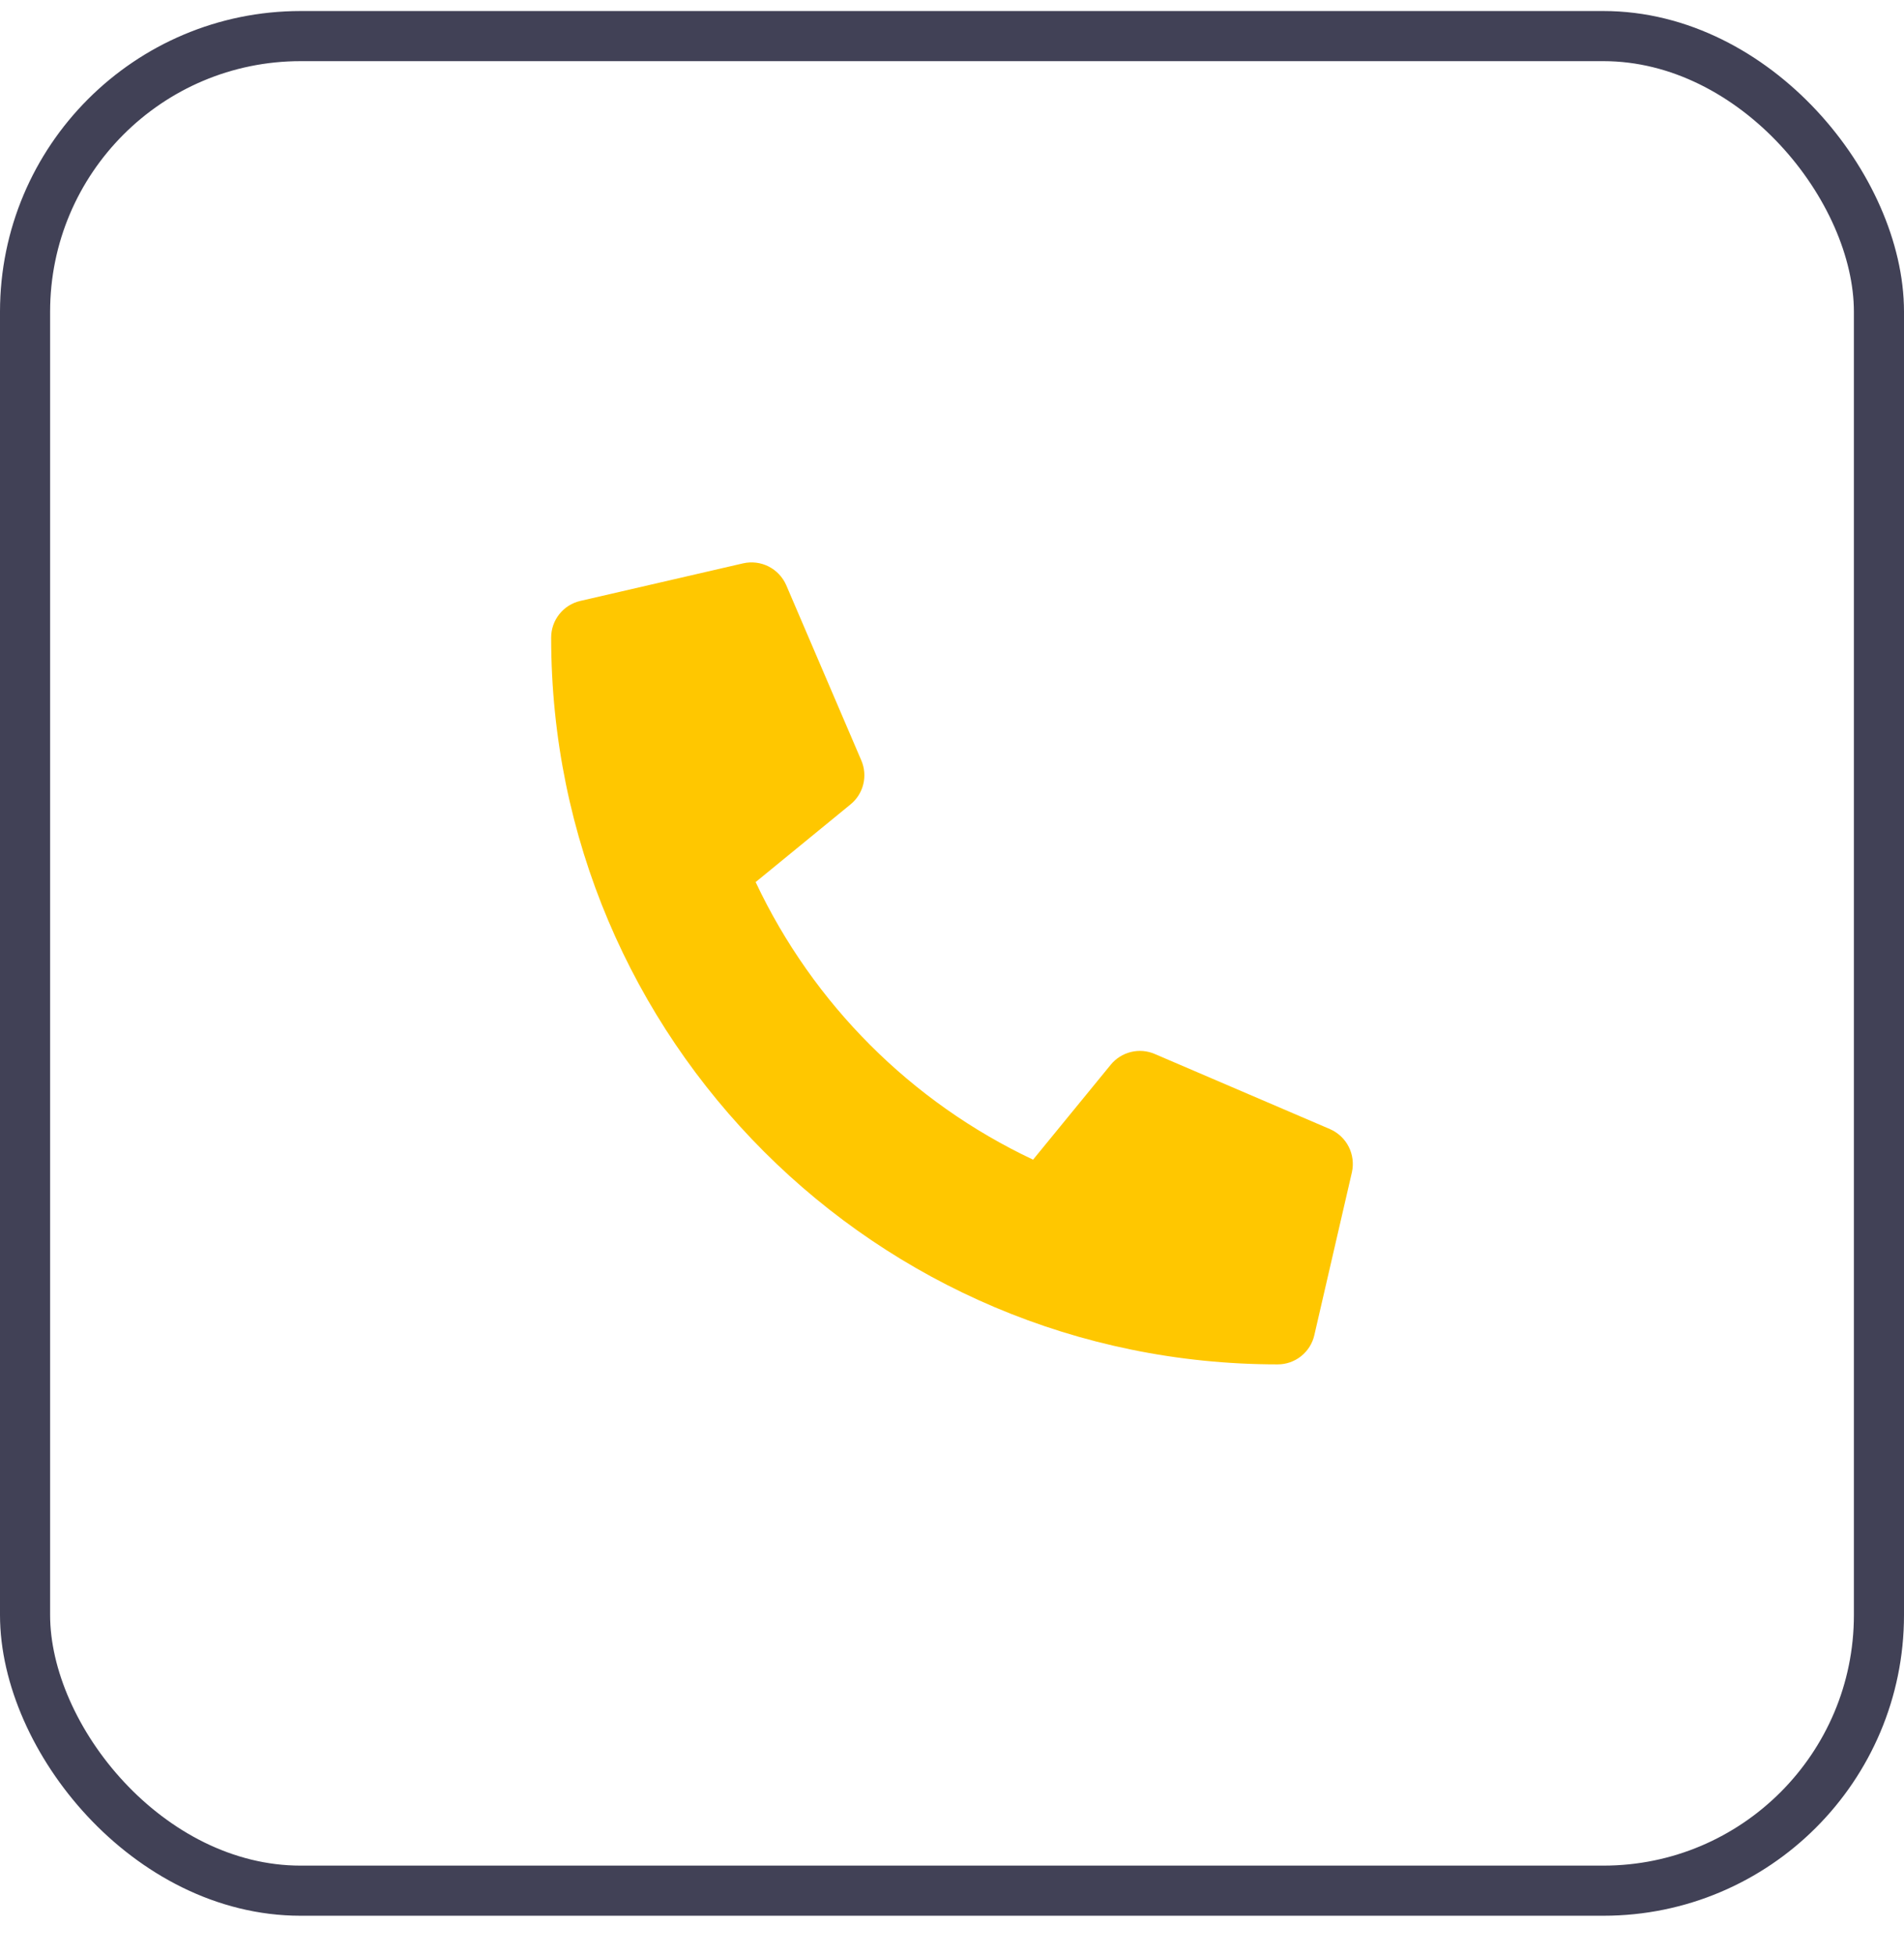
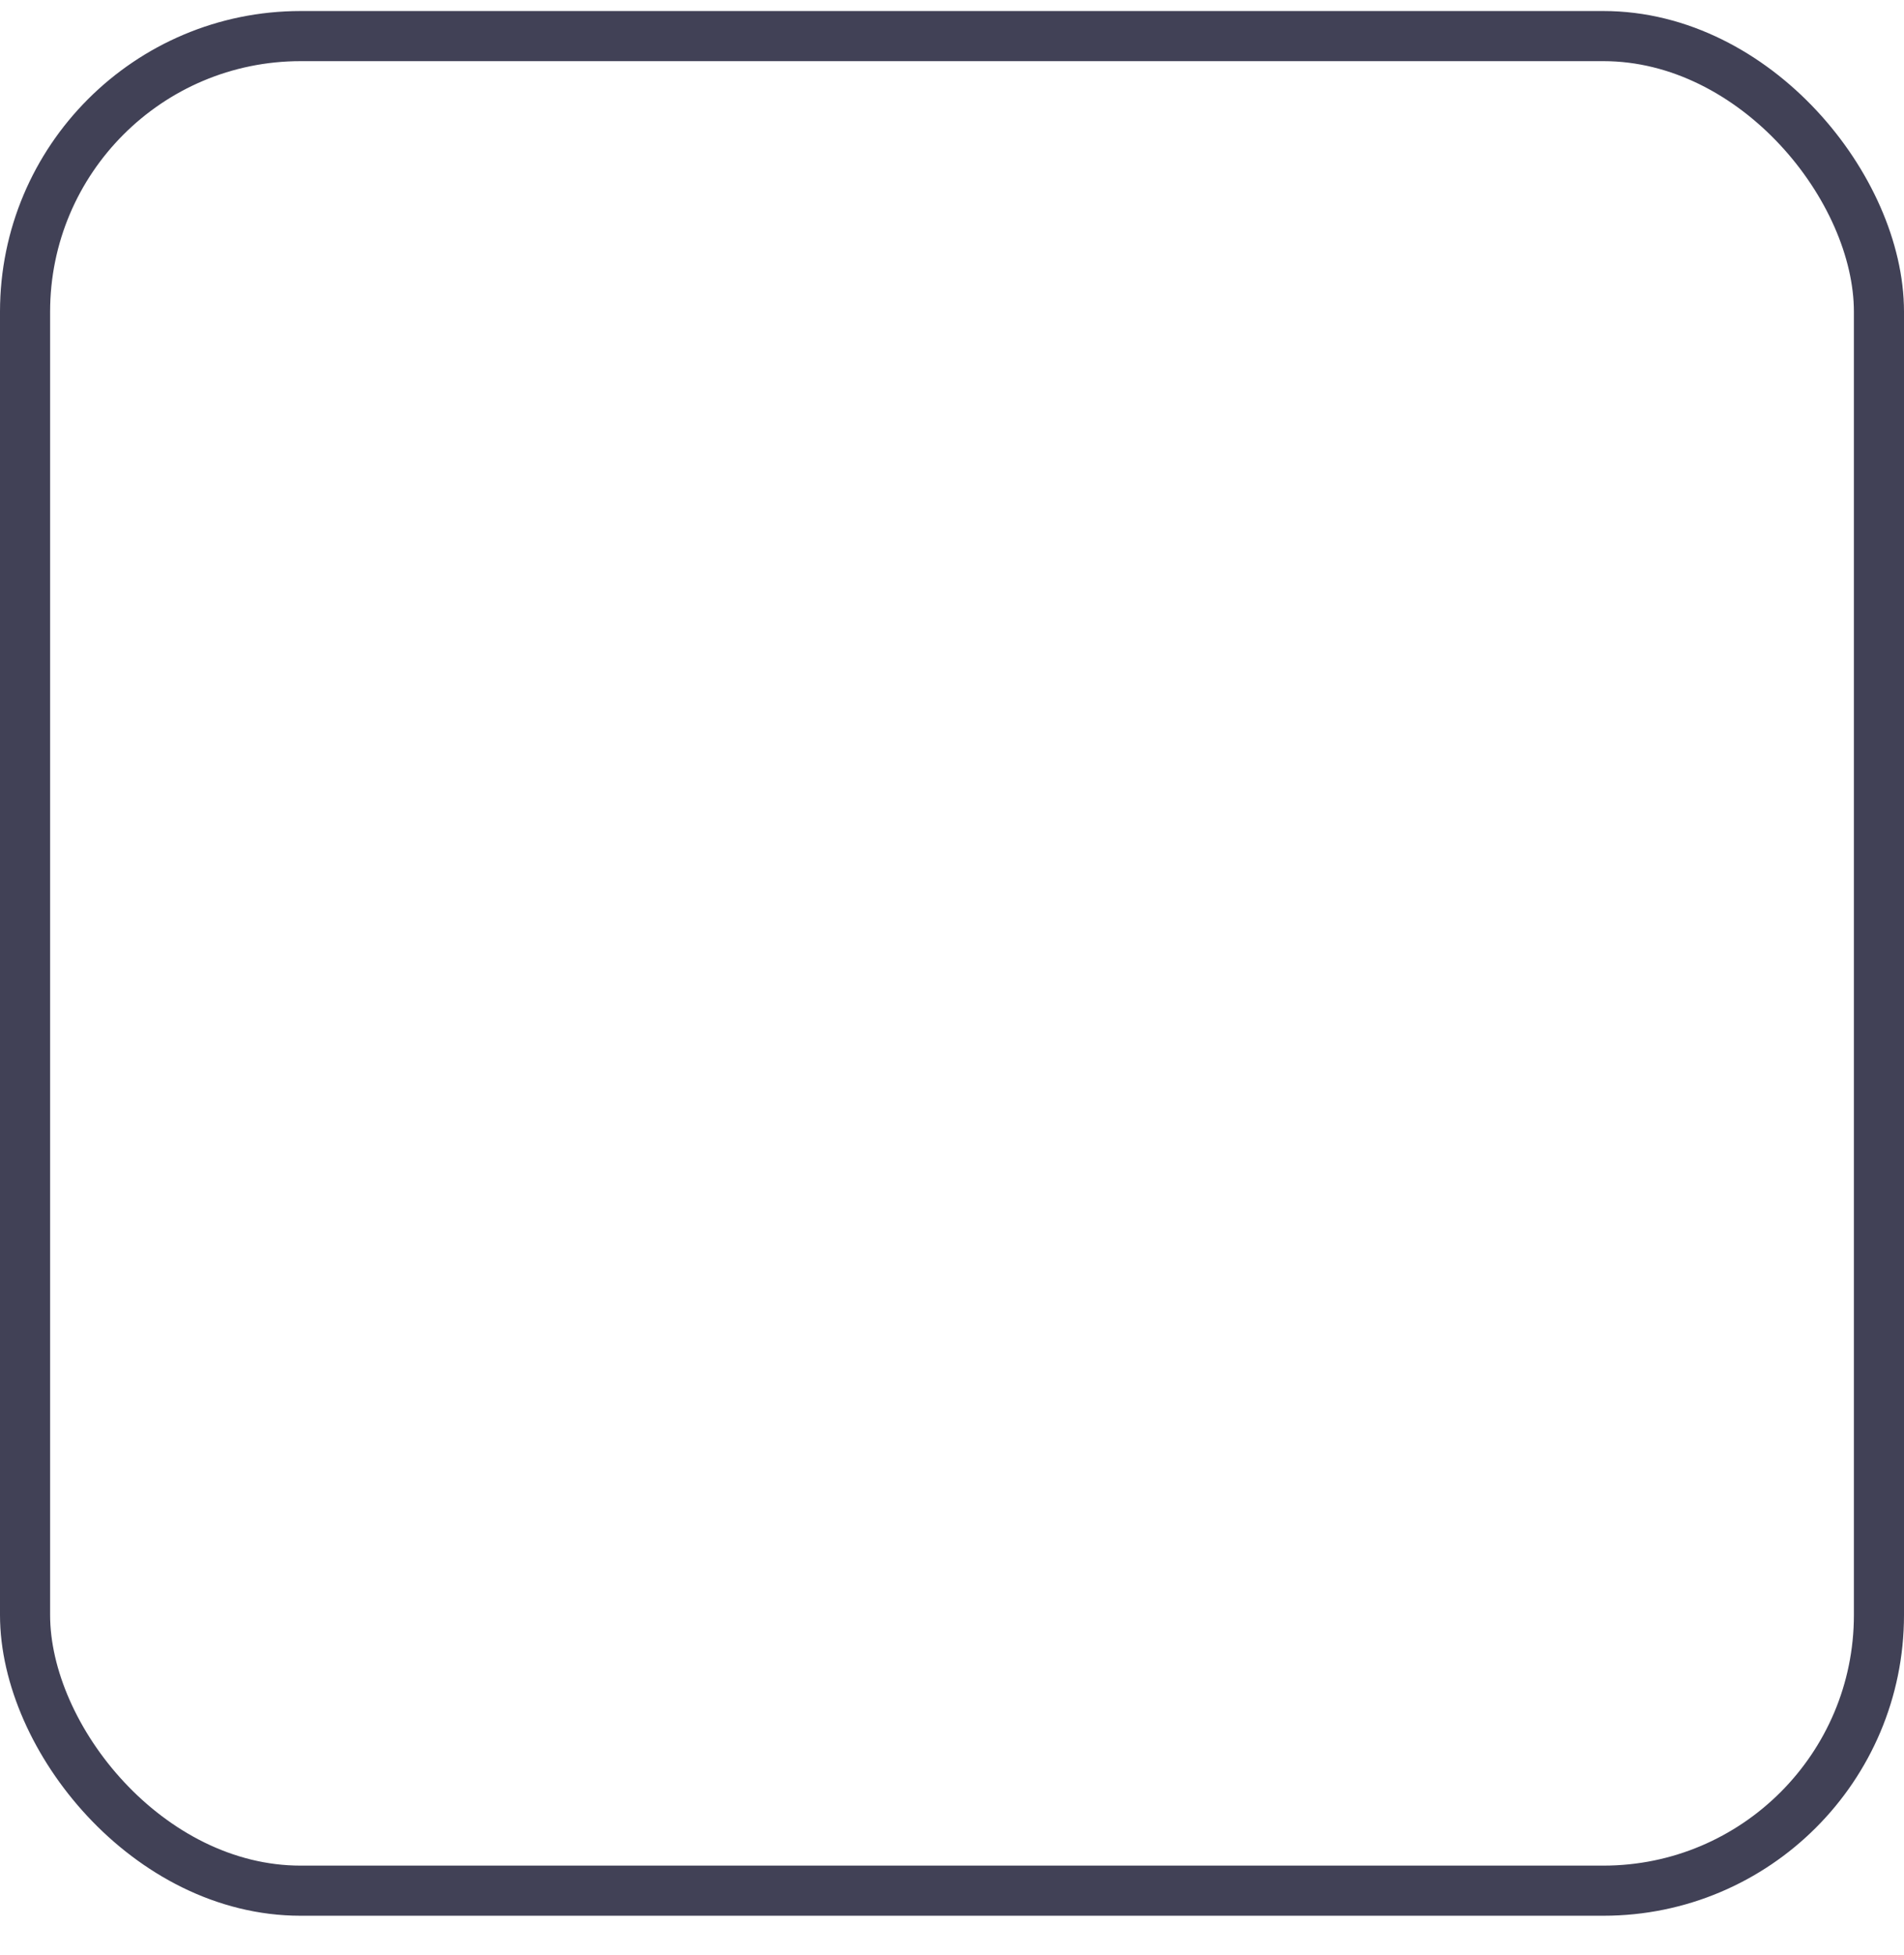
<svg xmlns="http://www.w3.org/2000/svg" width="38" height="39" viewBox="0 0 38 39" fill="none">
  <rect x="0.5" y="0.72" width="37" height="37" rx="5.5" stroke="#414156" />
-   <path d="M26.543 22.526L23.043 21.026C22.894 20.962 22.728 20.949 22.57 20.988C22.412 21.027 22.271 21.116 22.168 21.242L20.618 23.136C18.186 21.989 16.228 20.031 15.081 17.598L16.975 16.048C17.101 15.946 17.19 15.805 17.229 15.647C17.268 15.489 17.255 15.323 17.191 15.173L15.691 11.673C15.62 11.512 15.496 11.381 15.339 11.301C15.182 11.222 15.003 11.2 14.831 11.239L11.581 11.989C11.416 12.027 11.268 12.12 11.163 12.253C11.057 12.386 11 12.55 11 12.72C11 20.736 17.497 27.22 25.5 27.22C25.67 27.22 25.834 27.163 25.967 27.057C26.1 26.951 26.193 26.804 26.231 26.639L26.981 23.389C27.02 23.216 26.997 23.036 26.918 22.879C26.838 22.721 26.705 22.597 26.543 22.526Z" fill="#FFC700" />
</svg>